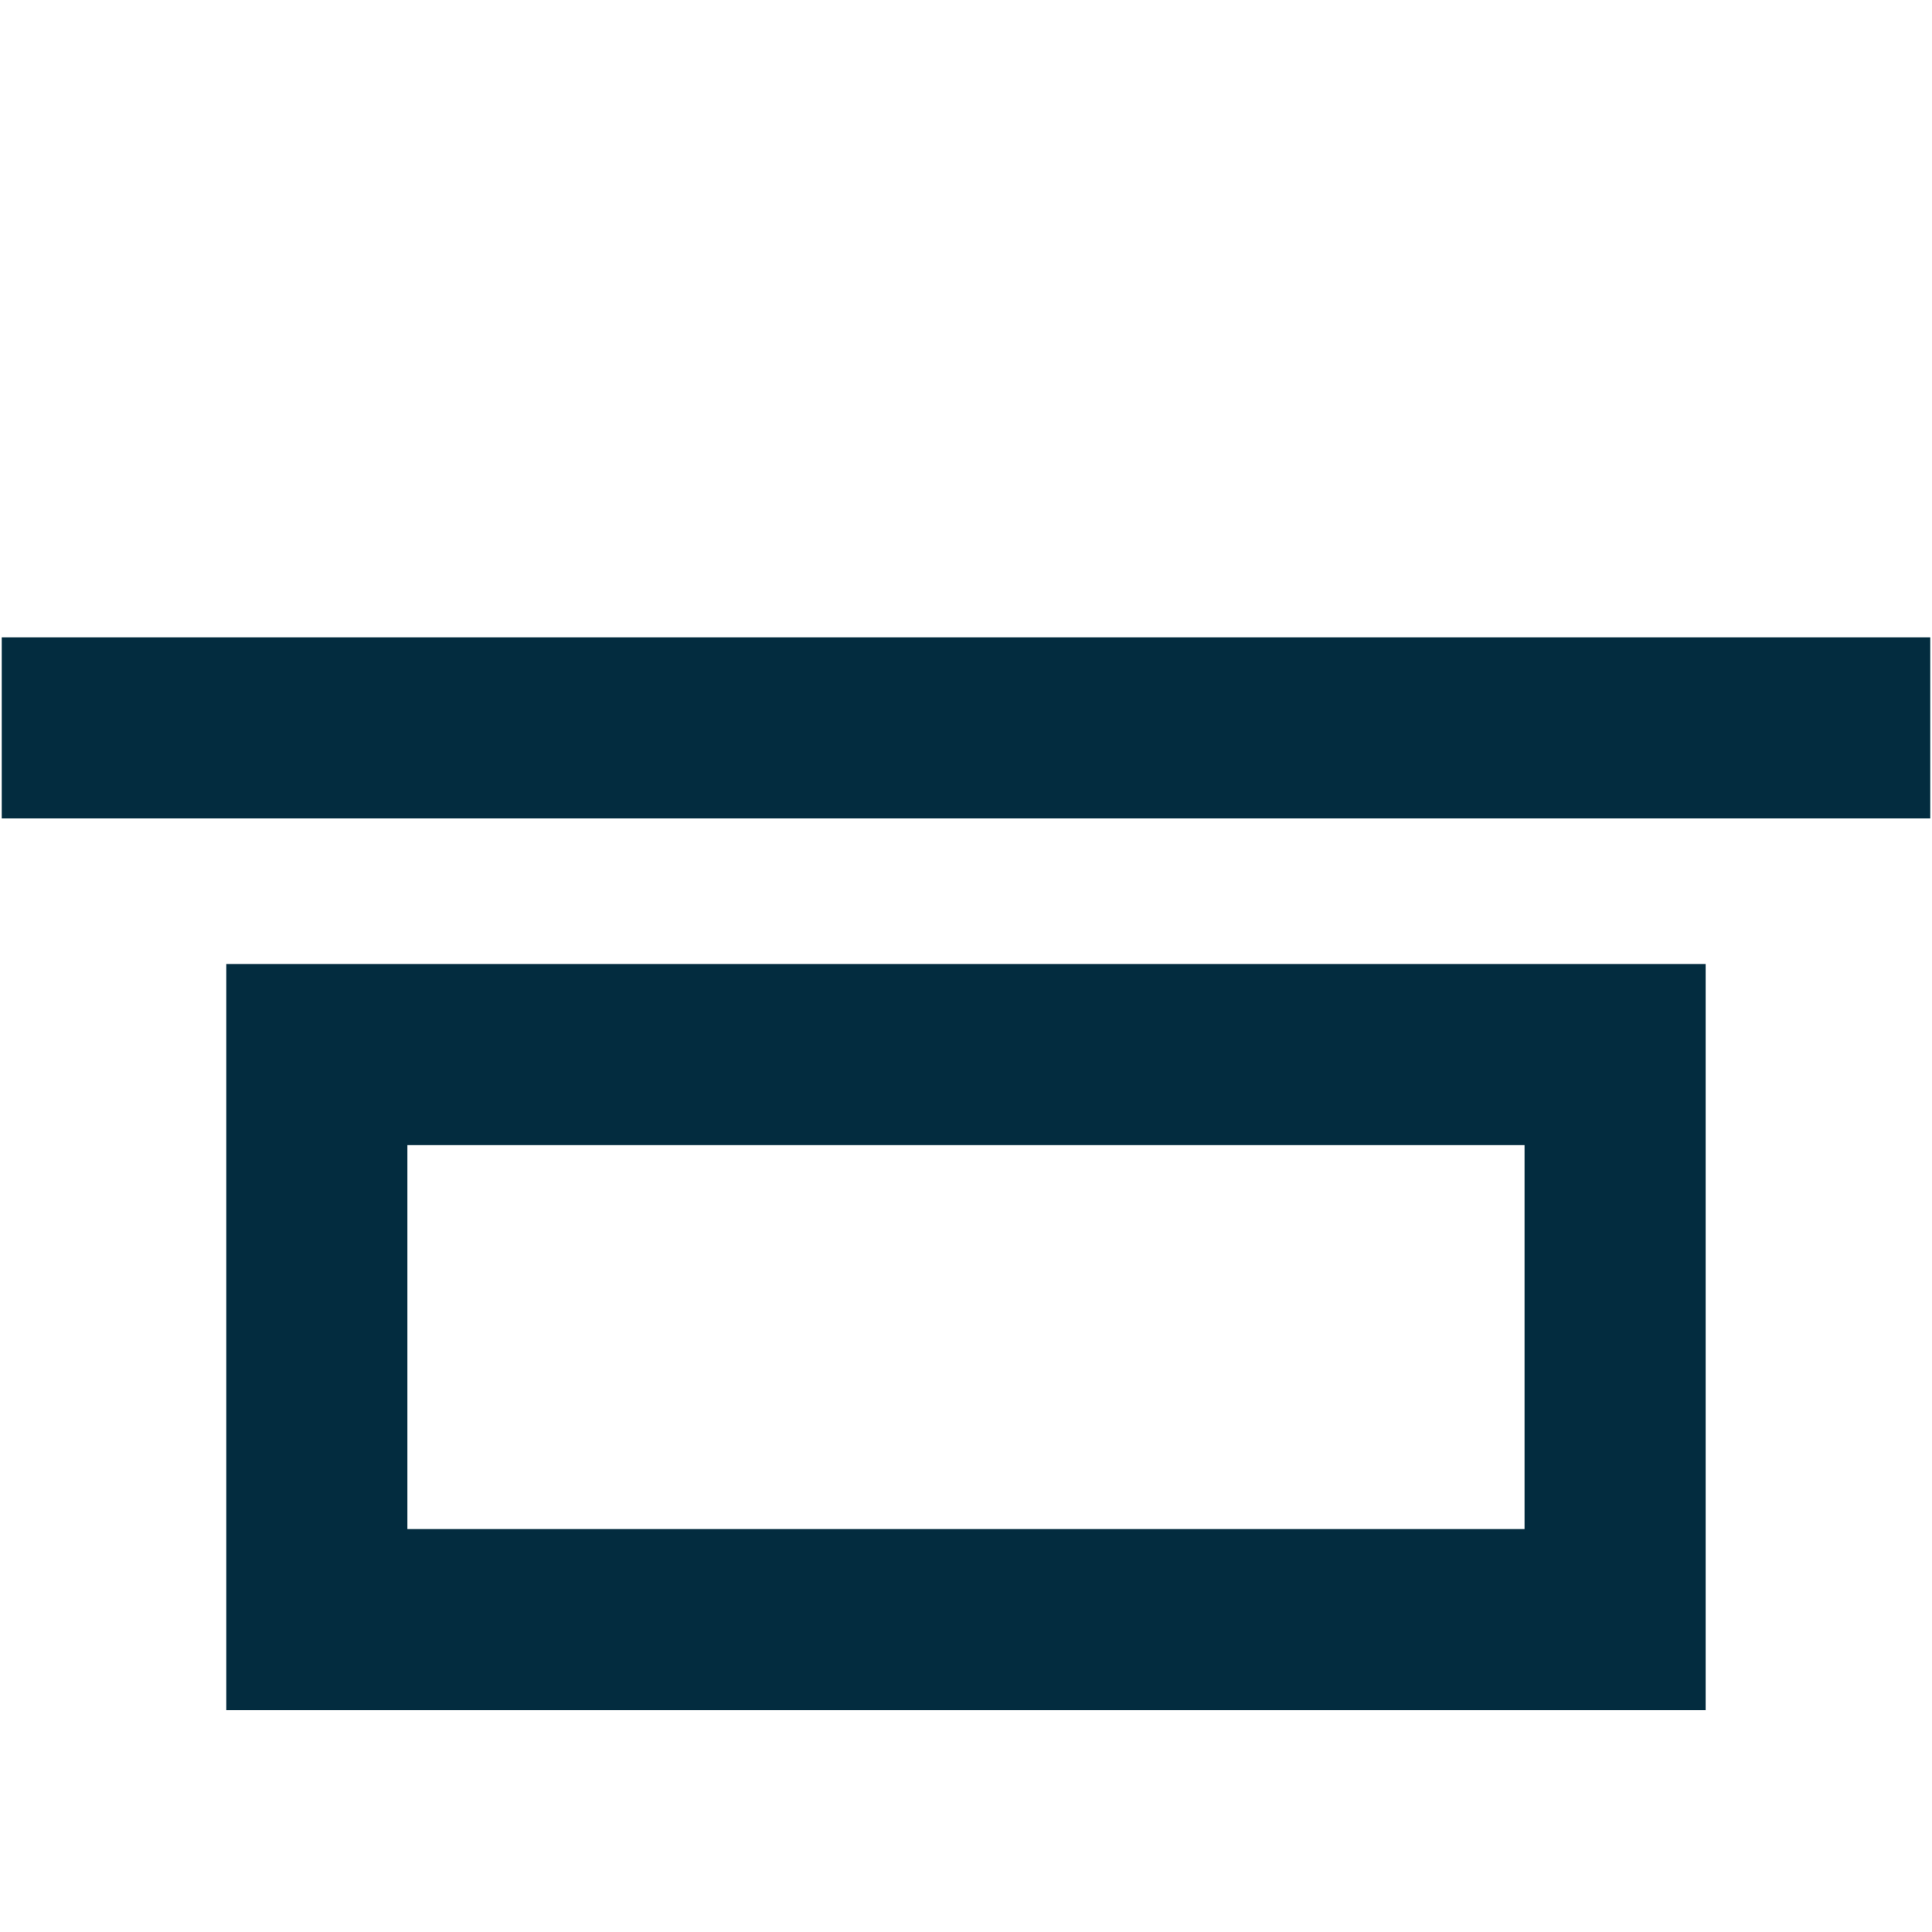
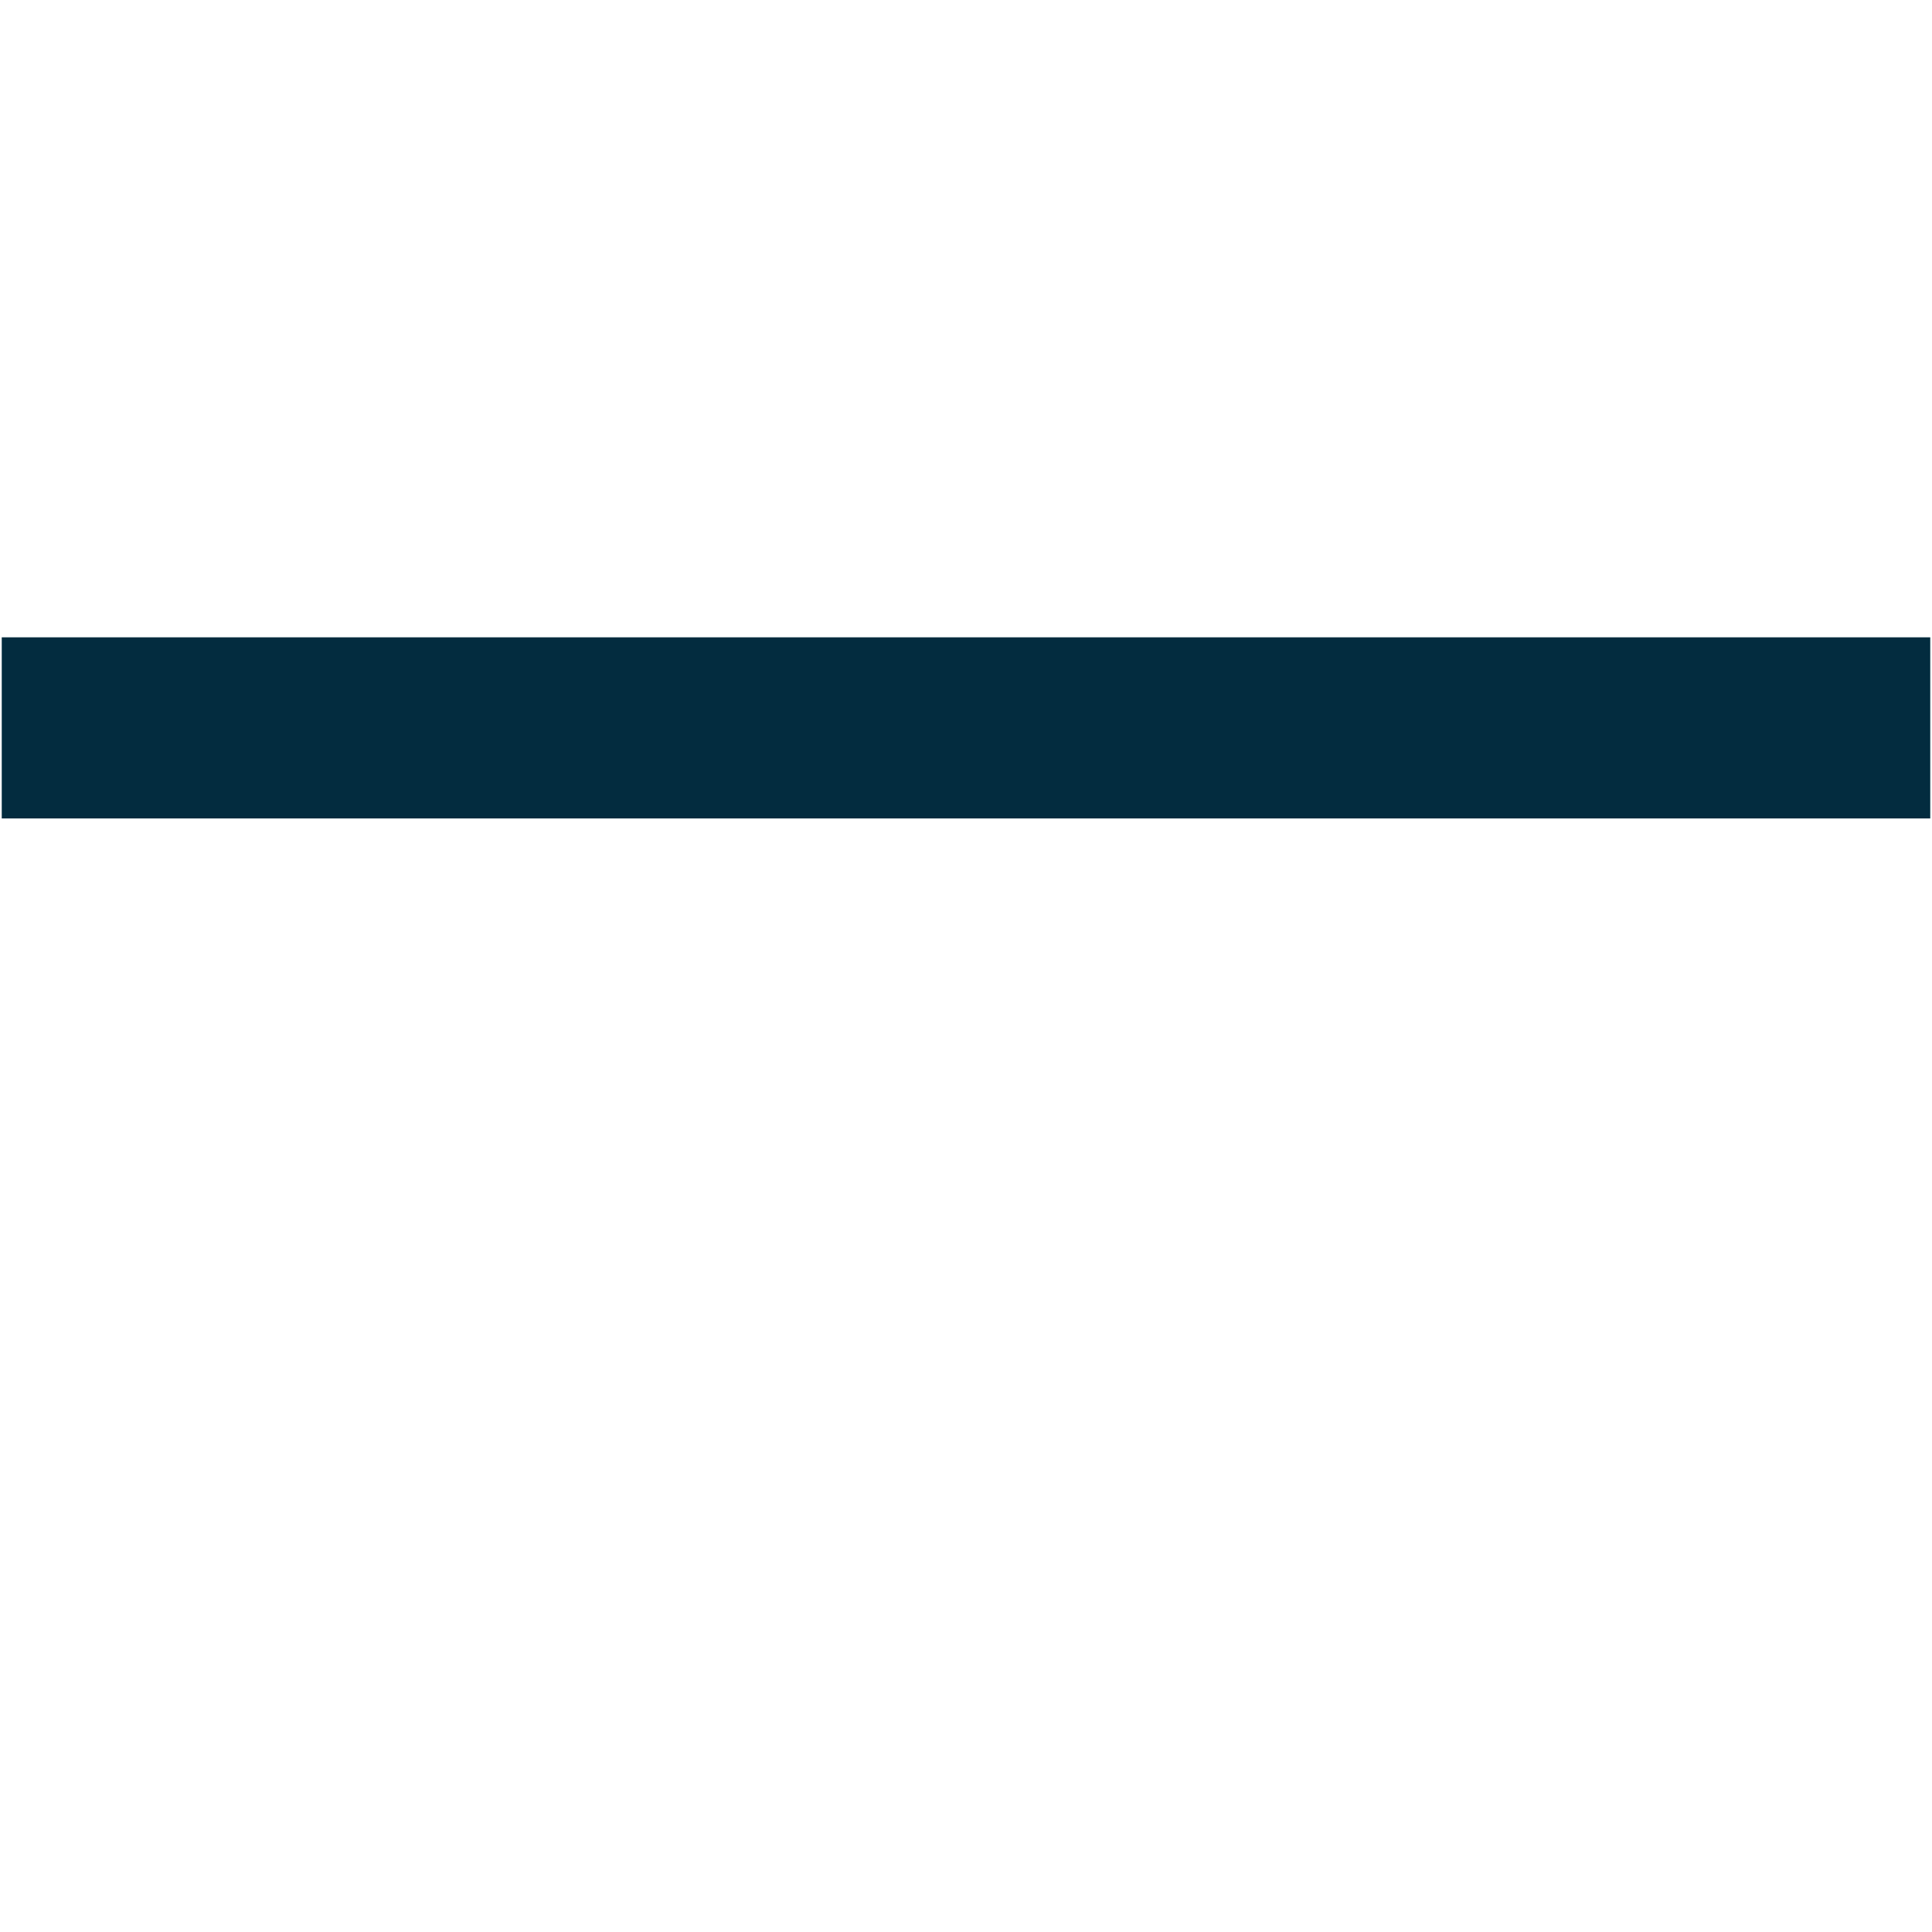
<svg xmlns="http://www.w3.org/2000/svg" width="32" height="32" viewBox="0 0 32 32">
  <defs>
    <style>
      .beee622b-0006-4330-a50b-5db69010cbff {
        fill: none;
        stroke: #032c3f;
        stroke-miterlimit: 10;
        stroke-width: 3px;
      }
    </style>
  </defs>
  <g id="f9dfa118-bef8-4a53-919b-51b8a81107a3" data-name="Layer 1">
    <g>
-       <rect class="beee622b-0006-4330-a50b-5db69010cbff" x="5.249" y="17.468" width="21.503" height="9.359" transform="translate(32 44.294) rotate(180)" />
      <line class="beee622b-0006-4330-a50b-5db69010cbff" x1="0.029" y1="12.056" x2="31.971" y2="12.056" />
    </g>
  </g>
</svg>